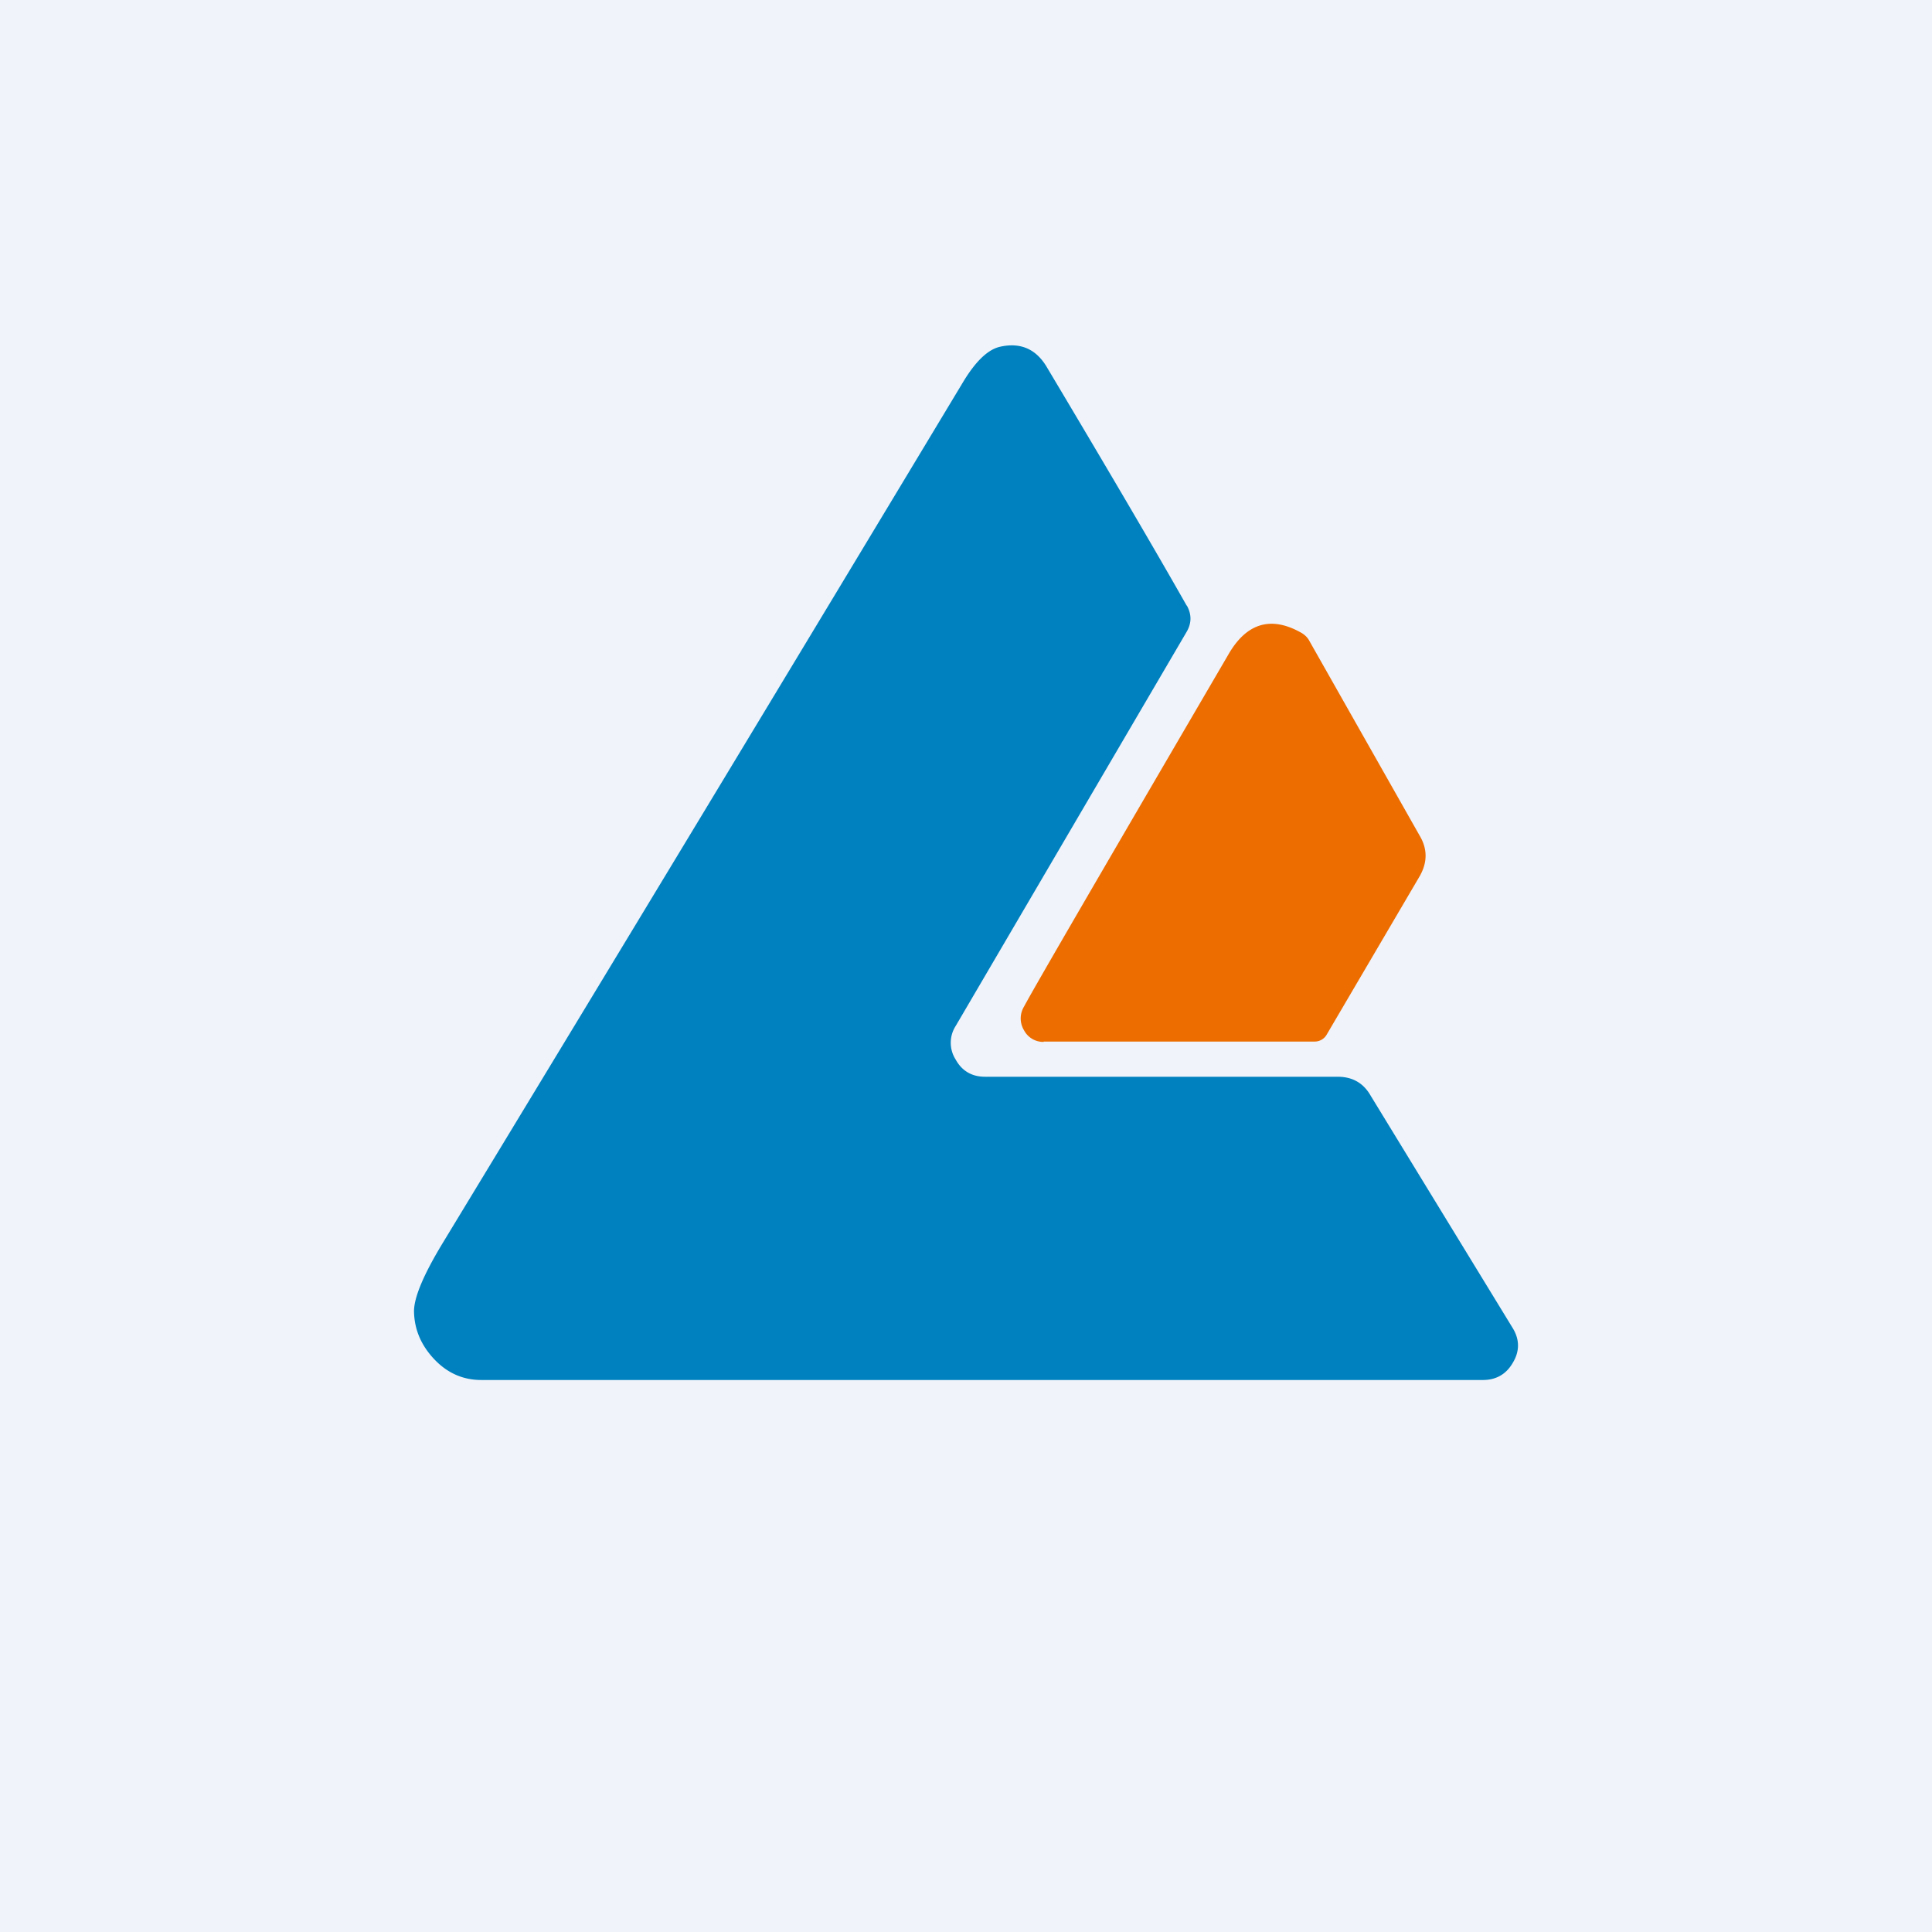
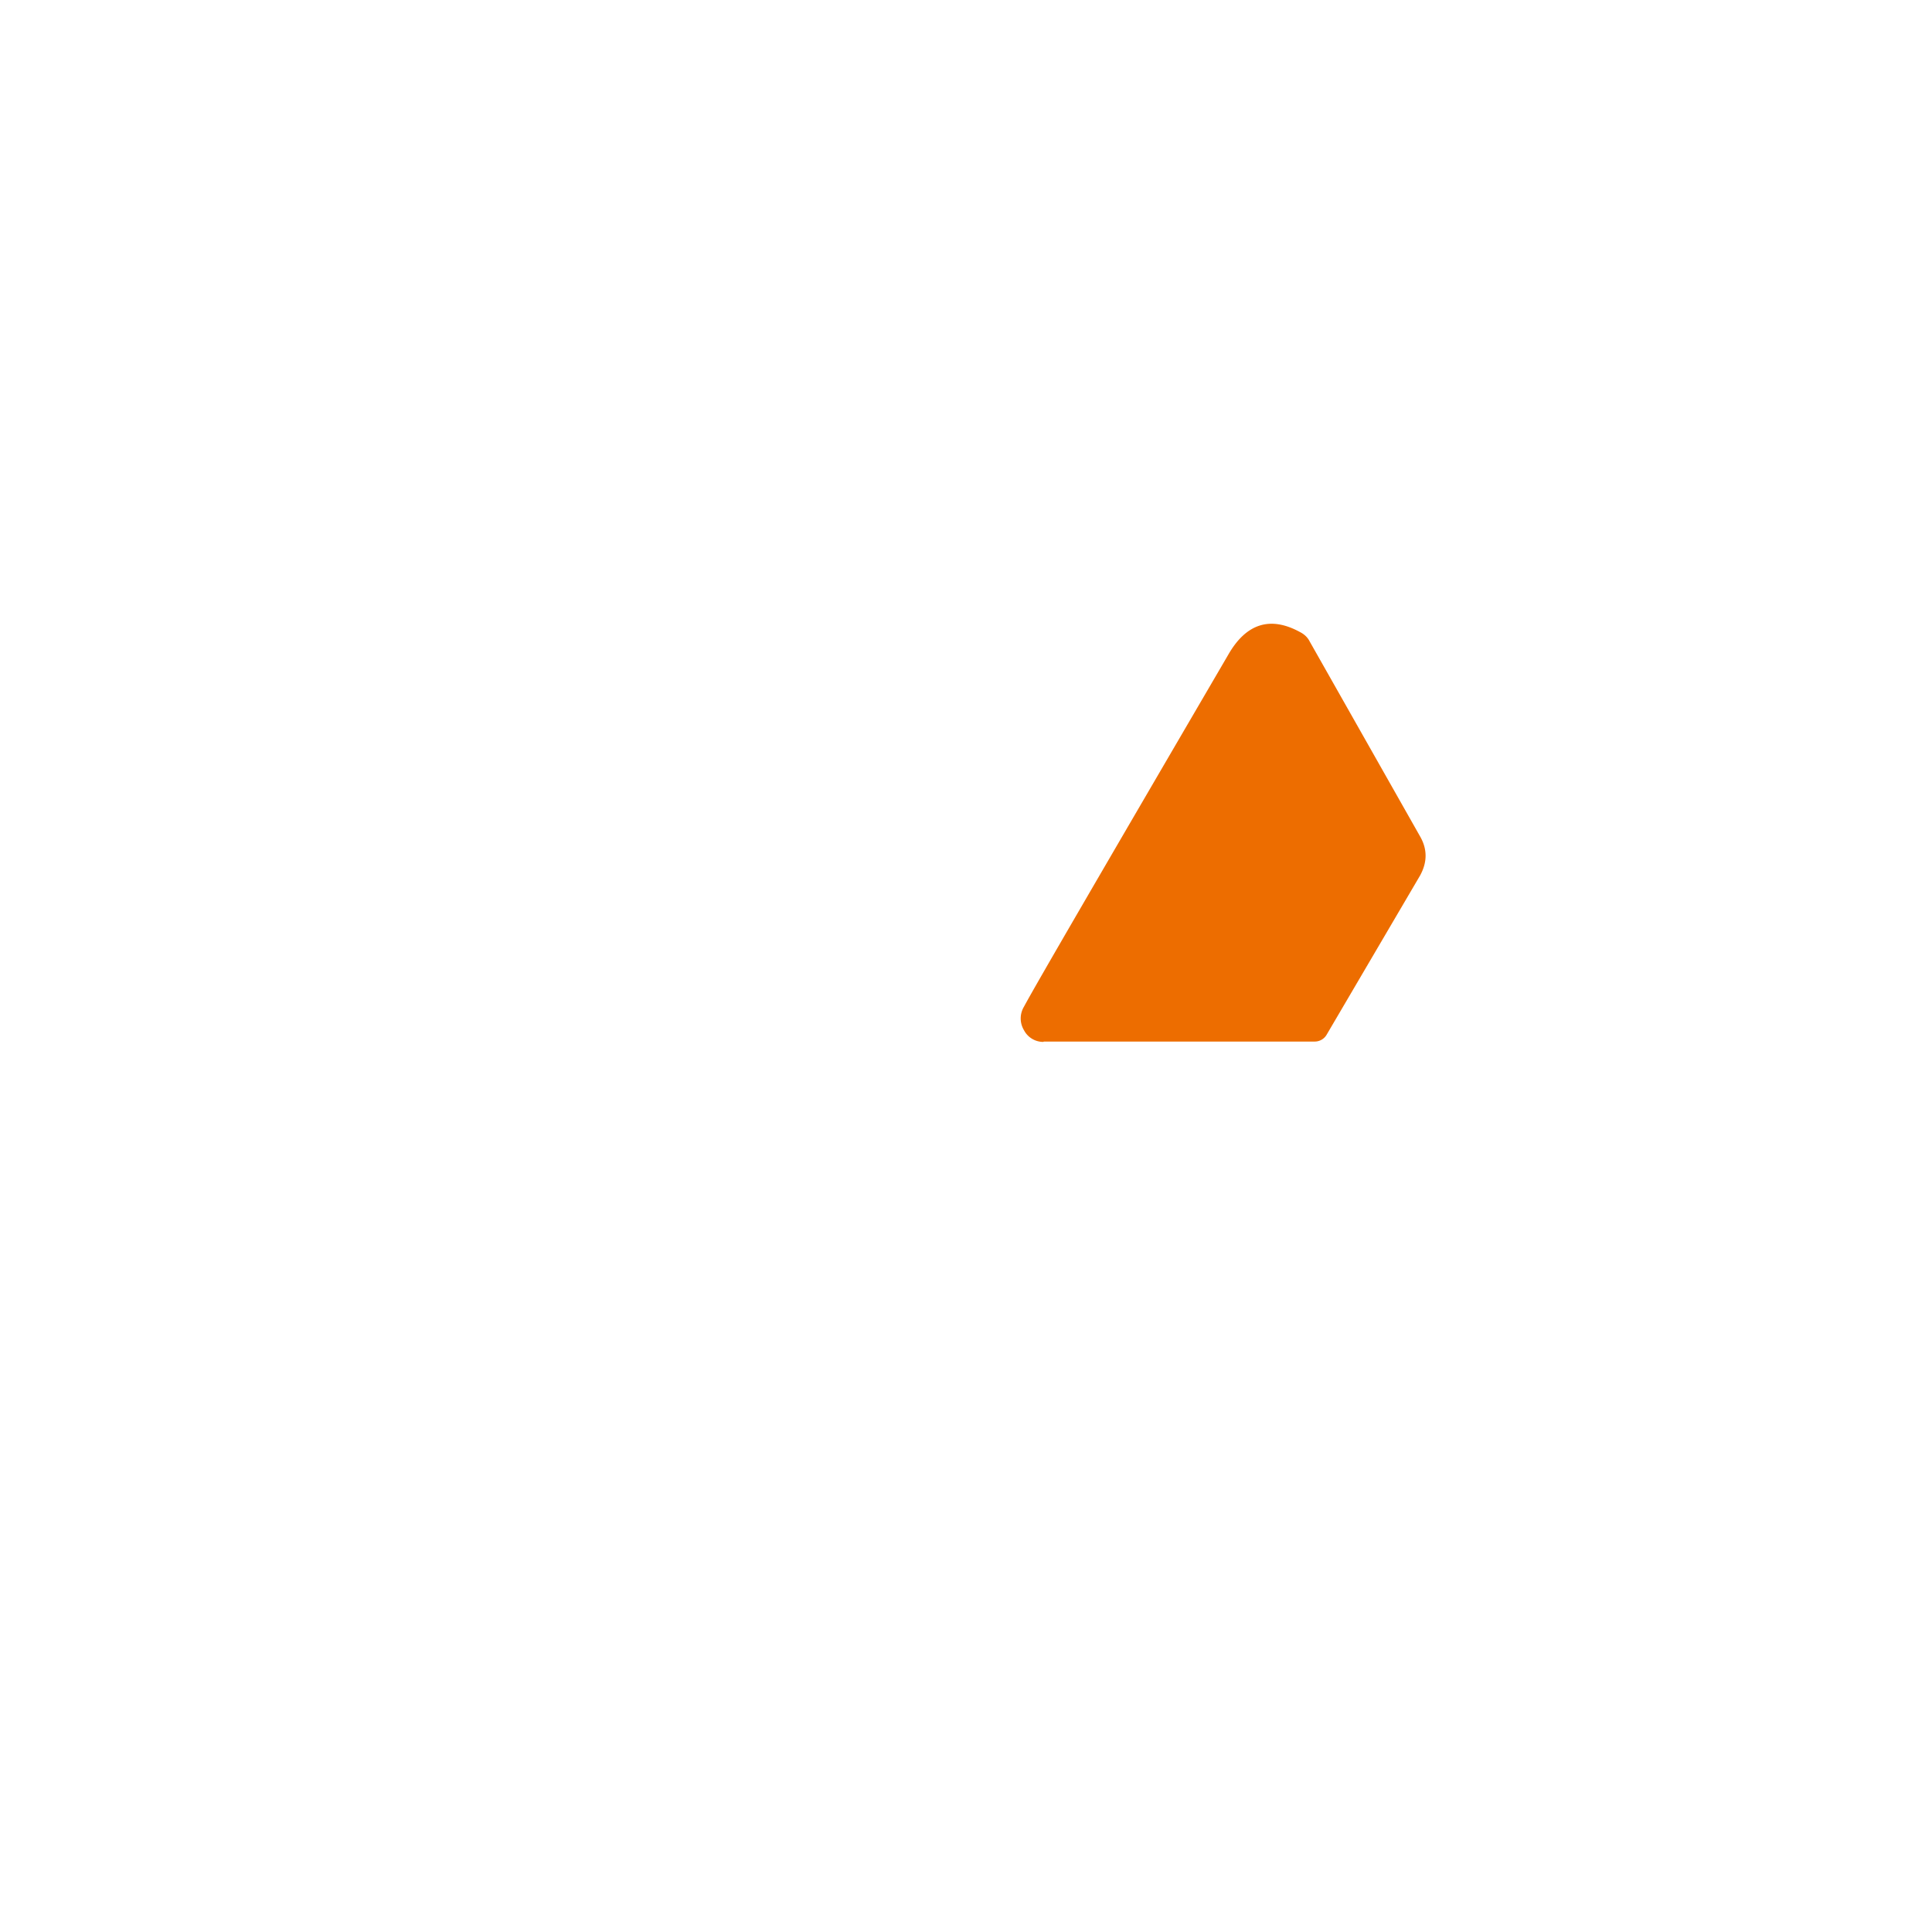
<svg xmlns="http://www.w3.org/2000/svg" width="56" height="56" viewBox="0 0 56 56">
-   <path fill="#F0F3FA" d="M0 0h56v56H0z" />
-   <path d="M34.4 17.55c.15.27.14.53-.02.79l-6.68 11.4a.9.9 0 0 0 0 .97c.18.33.47.5.85.5h10.22c.43 0 .75.18.96.55l4.12 6.74c.2.33.2.67 0 1-.19.33-.48.5-.87.5H13.95c-.54 0-1-.21-1.38-.62-.37-.4-.56-.85-.57-1.37 0-.4.27-1.05.82-1.96A7717 7717 0 0 0 27.9 11.1c.37-.62.73-.97 1.09-1.05.58-.13 1.03.06 1.34.57 1.7 2.85 3.06 5.16 4.07 6.94Z" fill="#0081BF" />
  <path d="M30.25 30.2a.63.63 0 0 1-.57-.34.66.66 0 0 1 0-.68c.32-.6 2.3-4 5.92-10.2.52-.91 1.22-1.13 2.08-.66.12.06.22.15.28.27l3.2 5.65c.22.38.21.76 0 1.14l-2.7 4.6a.4.4 0 0 1-.36.21h-7.85Z" fill="#ED6D00" />
</svg>